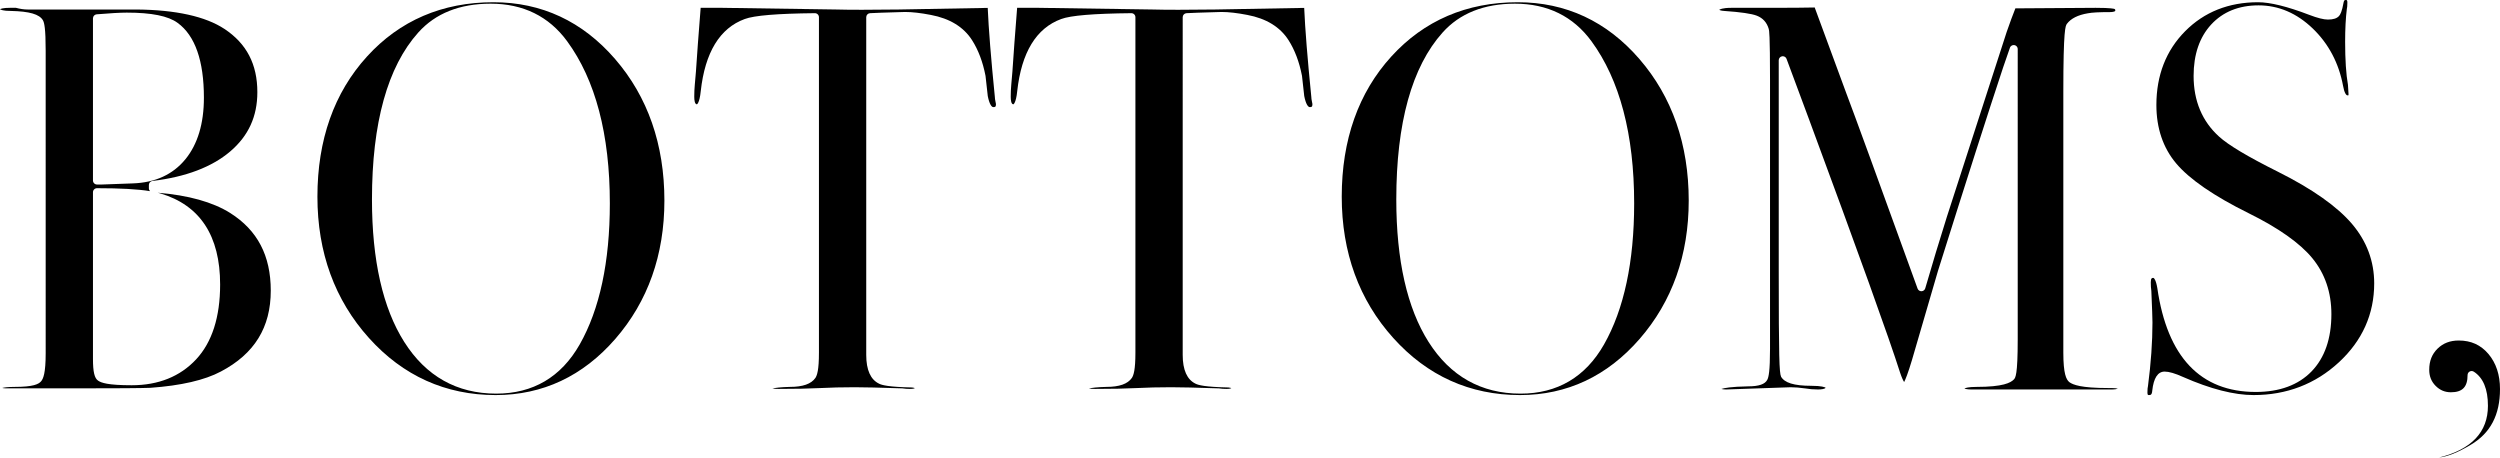
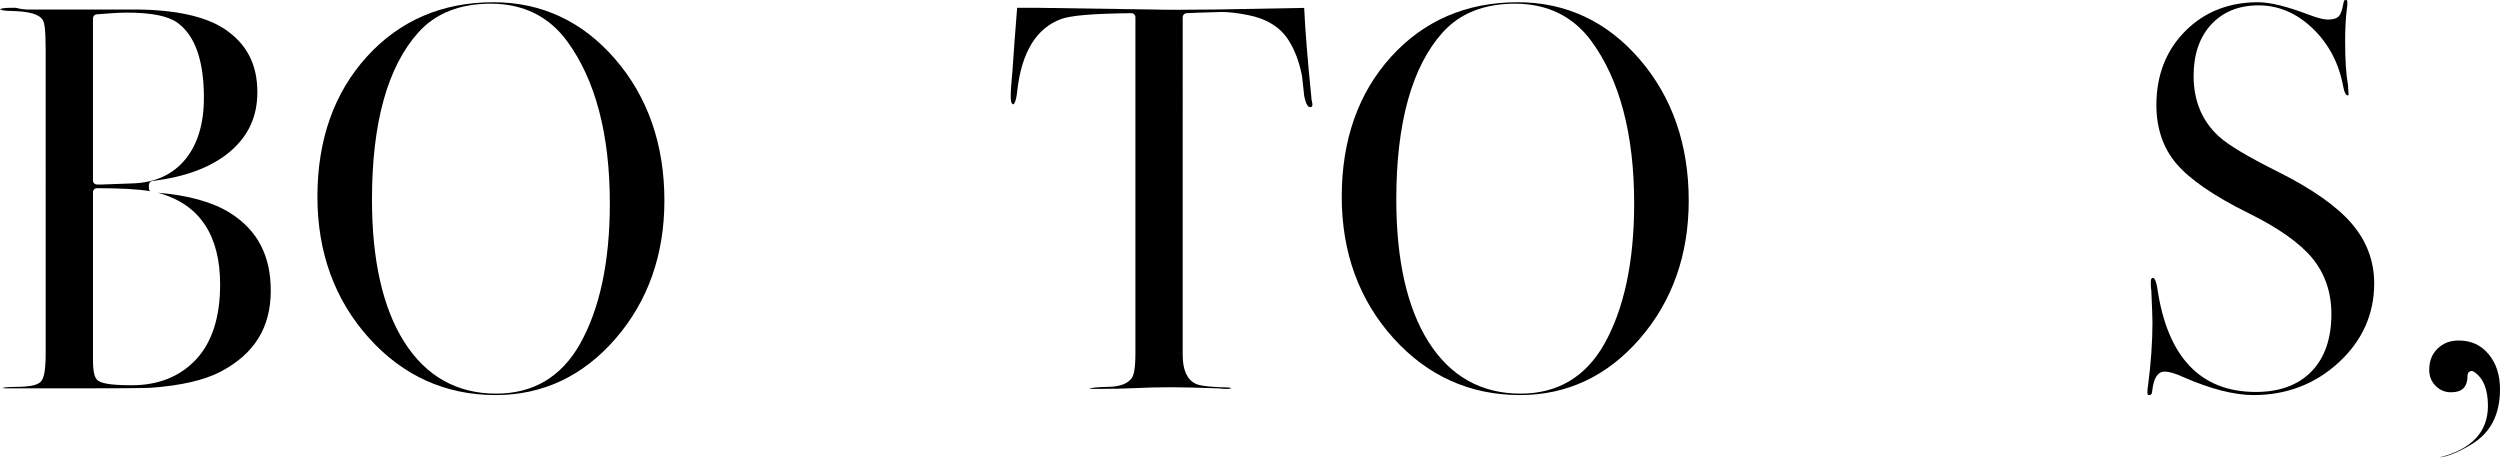
<svg xmlns="http://www.w3.org/2000/svg" id="_イヤー_2" viewBox="0 0 1194 218.504">
  <g id="_ザイン">
    <g>
      <path d="M3.065,185.48c-.958,0-1.589-.084-1.995-.179,.847-.235,2.522-.509,5.734-.509,9.242,0,11.658-1.348,12.803-2.666,1.029-1.189,2.208-3.785,2.208-13.414V24.244c0-10.794-.667-13.423-1.32-14.571-1.68-2.877-6.38-4.242-15.25-4.445-3.777-0-4.938-.594-5.246-.824,.361-.209,1.51-.665,4.668-.665h2.951c2.017,.532,3.898,.801,5.595,.801h52.073c18.739,.175,32.853,3.302,41.933,9.295,10.558,6.986,15.692,16.855,15.692,30.17,0,11.621-4.234,20.881-12.943,28.31-8.745,7.459-21.249,12.205-37.165,14.107-.969,.116-1.698,.937-1.698,1.913v1.602c0,.527,.212,1.007,.558,1.356-5.822-.948-14.188-1.413-25.336-1.413-1.064,0-1.926,.862-1.926,1.926v79.578c0,6.237,.714,9.255,2.463,10.417,1.431,1.005,4.586,2.191,16.02,2.191,12.782,0,23.14-4.159,30.784-12.363,7.608-8.165,11.466-20.197,11.466-35.761,0-23.283-9.629-37.921-28.621-43.506-.37-.111-.759-.218-1.167-.321,14.647,1.212,26.273,4.463,34.582,9.676,13.047,8.242,19.392,20.375,19.392,37.089,0,17.549-7.787,30.182-23.806,38.619-7.743,4.13-19.074,6.75-33.688,7.794-3.965,.173-16.156,.262-36.181,.262H3.065ZM60.479,6.028c-3.066,0-7.881,.272-14.313,.808-.998,.083-1.766,.918-1.766,1.92V86.198c0,1.064,.862,1.926,1.926,1.926h2.403l14.757-.535c10.676-.373,19.106-4.249,25.054-11.521,5.87-7.172,8.847-17.061,8.847-29.392,0-17.658-4.22-29.682-12.542-35.739-4.47-3.3-12.444-4.908-24.366-4.908Z" />
      <path d="M236.727,188.685c-23.887,0-44.25-9.174-60.521-27.268-16.329-18.149-24.608-40.85-24.608-67.475,0-27.148,7.962-49.668,23.666-66.933C190.919,9.796,211.239,1.068,235.658,1.068c22.982,0,42.527,9.12,58.094,27.107,15.636,18.071,23.564,40.827,23.564,67.636,0,25.924-7.882,48.14-23.428,66.031-15.477,17.811-34.709,26.843-57.162,26.843ZM234.323,1.755c-14.746,0-26.369,4.631-34.548,13.764-14.678,16.36-22.122,43.195-22.122,79.758,0,28.99,5.177,51.866,15.387,67.991,10.385,16.409,25.173,24.729,43.954,24.729,17.577,0,30.988-7.897,39.861-23.471,9.559-16.823,14.406-39.489,14.406-67.372,0-32.941-6.864-59.006-20.401-77.471-8.716-11.896-21.008-17.928-36.536-17.928Z" />
-       <path d="M434.601,185.747c-1.297,0-2.449-.081-3.427-.242-.082-.013-.165-.022-.248-.024-10.845-.36-18.29-.535-22.763-.535-5.882,0-11.486,.136-16.656,.403-5.109,.264-11.724,.398-19.662,.398-1.346,0-2.291-.082-2.95-.186,1.328-.318,3.797-.671,8.336-.777h.004c6.205,0,10.216-1.409,12.218-4.307,.807-1.292,1.676-3.753,1.676-12.06V8.221c0-.514-.206-1.007-.571-1.369-.361-.357-.848-.557-1.355-.557l-.02,0c-18.022,.183-28.981,1.097-33.503,2.793-11.895,4.345-18.965,15.934-21,34.439-.573,5.729-1.812,6.296-1.824,6.296-1.057,0-1.278-2.002-1.278-3.682,0-1.903,.087-3.82,.259-5.699l.535-6.151c.512-7.832,1.272-18.092,2.263-30.553h10.238l54.448,.801c3.182,.089,7.333,.135,12.312,.135,4.969,0,10.908-.045,17.651-.135l42.453-.767c.427,9.93,1.568,24.203,3.397,42.473,.01,.665,.112,1.425,.313,2.32,.192,.877,.22,1.105,.224,1.141-.004,1.386-.419,1.452-1.282,1.452-.776,0-1.873-1.396-2.634-5.307-.336-2.997-1.06-9.535-1.06-9.535-.006-.052-.014-.104-.024-.156-1.287-6.613-3.444-12.319-6.409-16.959-4.017-6.312-10.644-10.375-19.694-12.072-4.816-.932-8.926-1.405-12.205-1.405-.557,0-1.091,.013-1.602,.04-8.273,.235-13.418,.415-15.248,.536-1.013,.067-1.8,.907-1.8,1.922V169.494c0,7.2,2.078,11.834,6.175,13.774,1.273,.64,4.33,1.544,15.68,1.79,.881,.074,1.248,.253,1.366,.327-.173,.104-.763,.362-2.336,.362Z" />
      <path d="M585.746,185.747c-1.297,0-2.449-.081-3.427-.242-.082-.013-.165-.022-.248-.024-10.845-.36-18.29-.535-22.763-.535-5.882,0-11.486,.136-16.656,.403-5.109,.264-11.724,.398-19.662,.398-1.346,0-2.291-.082-2.95-.186,1.328-.318,3.797-.671,8.336-.777h.004c6.205,0,10.216-1.409,12.218-4.307,.807-1.292,1.676-3.753,1.676-12.06V8.221c0-.514-.206-1.007-.571-1.369-.361-.357-.848-.557-1.355-.557l-.02,0c-18.022,.183-28.981,1.097-33.503,2.793-11.895,4.345-18.965,15.934-21,34.439-.573,5.729-1.812,6.296-1.824,6.296-1.057,0-1.278-2.002-1.278-3.682,0-1.903,.087-3.82,.259-5.699l.535-6.151c.512-7.832,1.272-18.092,2.263-30.553h10.238l54.448,.801c3.182,.089,7.333,.135,12.312,.135,4.969,0,10.908-.045,17.651-.135l42.453-.767c.427,9.93,1.568,24.203,3.397,42.473,.01,.665,.112,1.425,.313,2.32,.192,.877,.22,1.105,.224,1.141-.004,1.386-.419,1.452-1.282,1.452-.776,0-1.873-1.396-2.634-5.307-.336-2.997-1.06-9.535-1.06-9.535-.006-.052-.014-.104-.024-.156-1.287-6.613-3.444-12.319-6.409-16.959-4.017-6.312-10.644-10.375-19.694-12.072-4.816-.932-8.926-1.405-12.205-1.405-.557,0-1.091,.013-1.602,.04-8.273,.235-13.418,.415-15.248,.536-1.013,.067-1.8,.907-1.8,1.922V169.494c0,7.2,2.078,11.834,6.175,13.774,1.273,.64,4.33,1.544,15.68,1.79,.881,.074,1.248,.253,1.366,.327-.173,.104-.763,.362-2.336,.362Z" />
      <path d="M725.942,188.685c-23.887,0-44.25-9.174-60.521-27.268-16.329-18.149-24.608-40.85-24.608-67.475,0-27.148,7.962-49.668,23.666-66.933,15.656-17.213,35.976-25.941,60.395-25.941,22.982,0,42.527,9.12,58.094,27.107,15.636,18.071,23.564,40.827,23.564,67.636,0,25.924-7.882,48.14-23.428,66.031-15.477,17.811-34.709,26.843-57.162,26.843Zm-2.403-186.929c-14.746,0-26.369,4.631-34.548,13.764-14.678,16.36-22.122,43.195-22.122,79.758,0,28.99,5.177,51.866,15.387,67.991,10.385,16.409,25.173,24.729,43.953,24.729,17.577,0,30.988-7.897,39.861-23.471,9.559-16.823,14.406-39.489,14.406-67.372,0-32.941-6.864-59.006-20.401-77.471-8.716-11.896-21.008-17.928-36.536-17.928Z" />
-       <path d="M824.41,186.015c-1.143-.001-1.849-.122-2.272-.246,1.278-.445,4.547-1.106,12.788-1.252h.002c5.15,0,8.072-1.017,9.164-3.201,.593-1.193,1.272-3.946,1.272-14.773V38.443c0-22.457-.41-23.9-.607-24.594-.886-3.098-2.803-5.234-5.699-6.352-2.52-.972-7.594-1.712-15.514-2.265-1.605-.099-2.233-.386-2.44-.516,.211-.196,1.363-.977,5.865-.977h18.635c9.542,0,16.625-.055,21.096-.163,1.542,4.147,6.092,16.493,15.008,40.724,4.011,10.572,15.172,41.159,34.128,93.526,.277,.764,1.002,1.271,1.811,1.271,.021,0,.042-0,.063-.001,.834-.027,1.555-.587,1.787-1.388,3.355-11.565,6.835-23.071,10.343-34.197l28.544-88.227c1.534-4.422,2.935-8.221,4.165-11.289l38.319-.254c7.43,0,8.864,.464,9.076,.557,.211,.131,.338,.287,.338,.729,0,.716-2.177,.753-2.613,.753-5.164,0-8.608,.189-10.529,.576-4.696,.783-8.073,2.476-9.974,5.02-.699,.979-1.718,2.408-1.718,32.488v124.537c0,10.218,1.413,12.83,2.795,14.039,.053,.046,.109,.09,.167,.13,1.699,1.184,5.461,2.757,18.459,2.757h1.602c1.644,0,2.549,.177,3.025,.331-.503,.164-1.475,.356-3.271,.356h-66.535c-2.148,0-3.1-.289-3.486-.469,.494-.263,1.919-.76,5.643-.76,12.919,0,16.414-2.001,17.919-3.506,.803-.807,1.899-1.908,1.899-19.283V23.443c0-1.064-.862-1.926-1.926-1.926-.945,0-1.73,.68-1.895,1.577-.123,.437-.781,2.402-3.13,9.054-7.148,21.519-17.62,54.218-31.136,97.221l-12.412,42.544c-1.936,6.495-3.119,9.325-3.753,10.548-.432-.673-1.094-1.979-1.925-4.475-5.121-16.146-19.804-56.987-43.632-121.364l-10.603-28.51c-.284-.765-1.012-1.255-1.804-1.255-.113,0-.228,.01-.342,.031-.917,.165-1.585,.964-1.585,1.896l.004,13.886v86.789c0,41.421,.289,48.654,1.098,50.388l-.067-.074c1.643,3.061,6.256,4.487,14.515,4.487,4.915,0,6.439,.652,6.847,.908-.285,.622-2.084,.848-3.643,.848-2.182,0-4.223-.169-6.065-.503-2.655-.379-4.993-.565-7.02-.565l-30.777,1.069Z" />
      <path d="M1076.295,188.685c-9.3,0-20.629-2.91-33.673-8.649-3.836-1.725-6.715-2.567-8.787-2.567-3.273,0-5.265,3.066-5.92,9.112-.15,2.103-.897,2.103-1.557,2.103-.48,0-.744,0-.744-1.278,0-1.573,.114-2.356,.209-2.735,.018-.072,.032-.146,.042-.219,1.428-10.9,2.153-21.137,2.153-30.426,0-1.787-.175-6.706-.536-15.038-.003-.079-.012-.158-.025-.236-.16-.95-.241-2.28-.241-3.954,0-2.079,.65-2.079,1.278-2.079,.205,0,1.178,.865,1.838,4.86,4.758,32.91,20.583,49.617,47.03,49.617,11.346,0,20.302-3.296,26.617-9.797,6.298-6.487,9.491-15.698,9.491-27.379,0-10.375-3.068-19.366-9.117-26.726-5.937-7.212-16.168-14.434-30.41-21.467-16.597-8.209-28.248-16.221-34.628-23.813-6.257-7.438-9.429-16.814-9.429-27.868,0-14.183,4.619-26.036,13.729-35.229,9.103-9.19,20.816-13.85,34.816-13.85,5.785,0,13.998,2.024,24.413,6.014,3.992,1.524,6.924,2.264,8.967,2.264,2.562,0,4.303-.564,5.32-1.724,.601-.686,1.392-2.049,2.185-6.543,.216-1.079,.598-1.079,1.04-1.079,.48,0,.744,0,.744,1.278,0,1.643-.132,2.424-.211,2.743-.018,.073-.032,.148-.041,.223-.541,4.33-.816,9.622-.816,15.727,0,8.574,.453,15.479,1.346,20.525l.26,4.163c.046,.518-.007,.775-.039,.859l-.009-.001c-.039,0-.175,.033-.433,.033-.609,0-1.527-1.19-2.108-4.544-2.032-10.88-6.891-20.078-14.447-27.362-7.642-7.357-16.357-11.088-25.905-11.088-9.421,0-17.041,3.084-22.646,9.166-5.565,6.039-8.387,14.294-8.387,24.538,0,11.908,4.076,21.642,12.115,28.932,4.445,4.076,13.674,9.591,28.205,16.853,16.42,8.214,28.345,16.633,35.441,25.023,6.962,8.24,10.493,17.75,10.493,28.264,0,14.678-5.677,27.365-16.872,37.707-11.237,10.381-24.948,15.645-40.752,15.645Z" />
      <path d="M1164.938,218.504c15.485-3.871,23.301-12.169,23.301-24.689,0-7.962-2.276-13.45-6.766-16.312-.315-.201-.675-.302-1.036-.302-.318,0-.637,.079-.926,.237-.617,.338-1,.986-1,1.689,0,5.686-2.453,8.221-7.954,8.221-2.873,0-5.264-1.004-7.311-3.068-2.05-2.068-3.047-4.578-3.047-7.673,0-4.173,1.296-7.471,3.961-10.082,2.678-2.623,5.993-3.898,10.135-3.898,5.867,0,10.497,2.093,14.154,6.398,3.683,4.339,5.55,9.984,5.55,16.778,0,12.376-4.582,21.092-14.006,26.647-5.982,3.588-11.033,5.617-15.056,6.053Z" />
    </g>
  </g>
</svg>